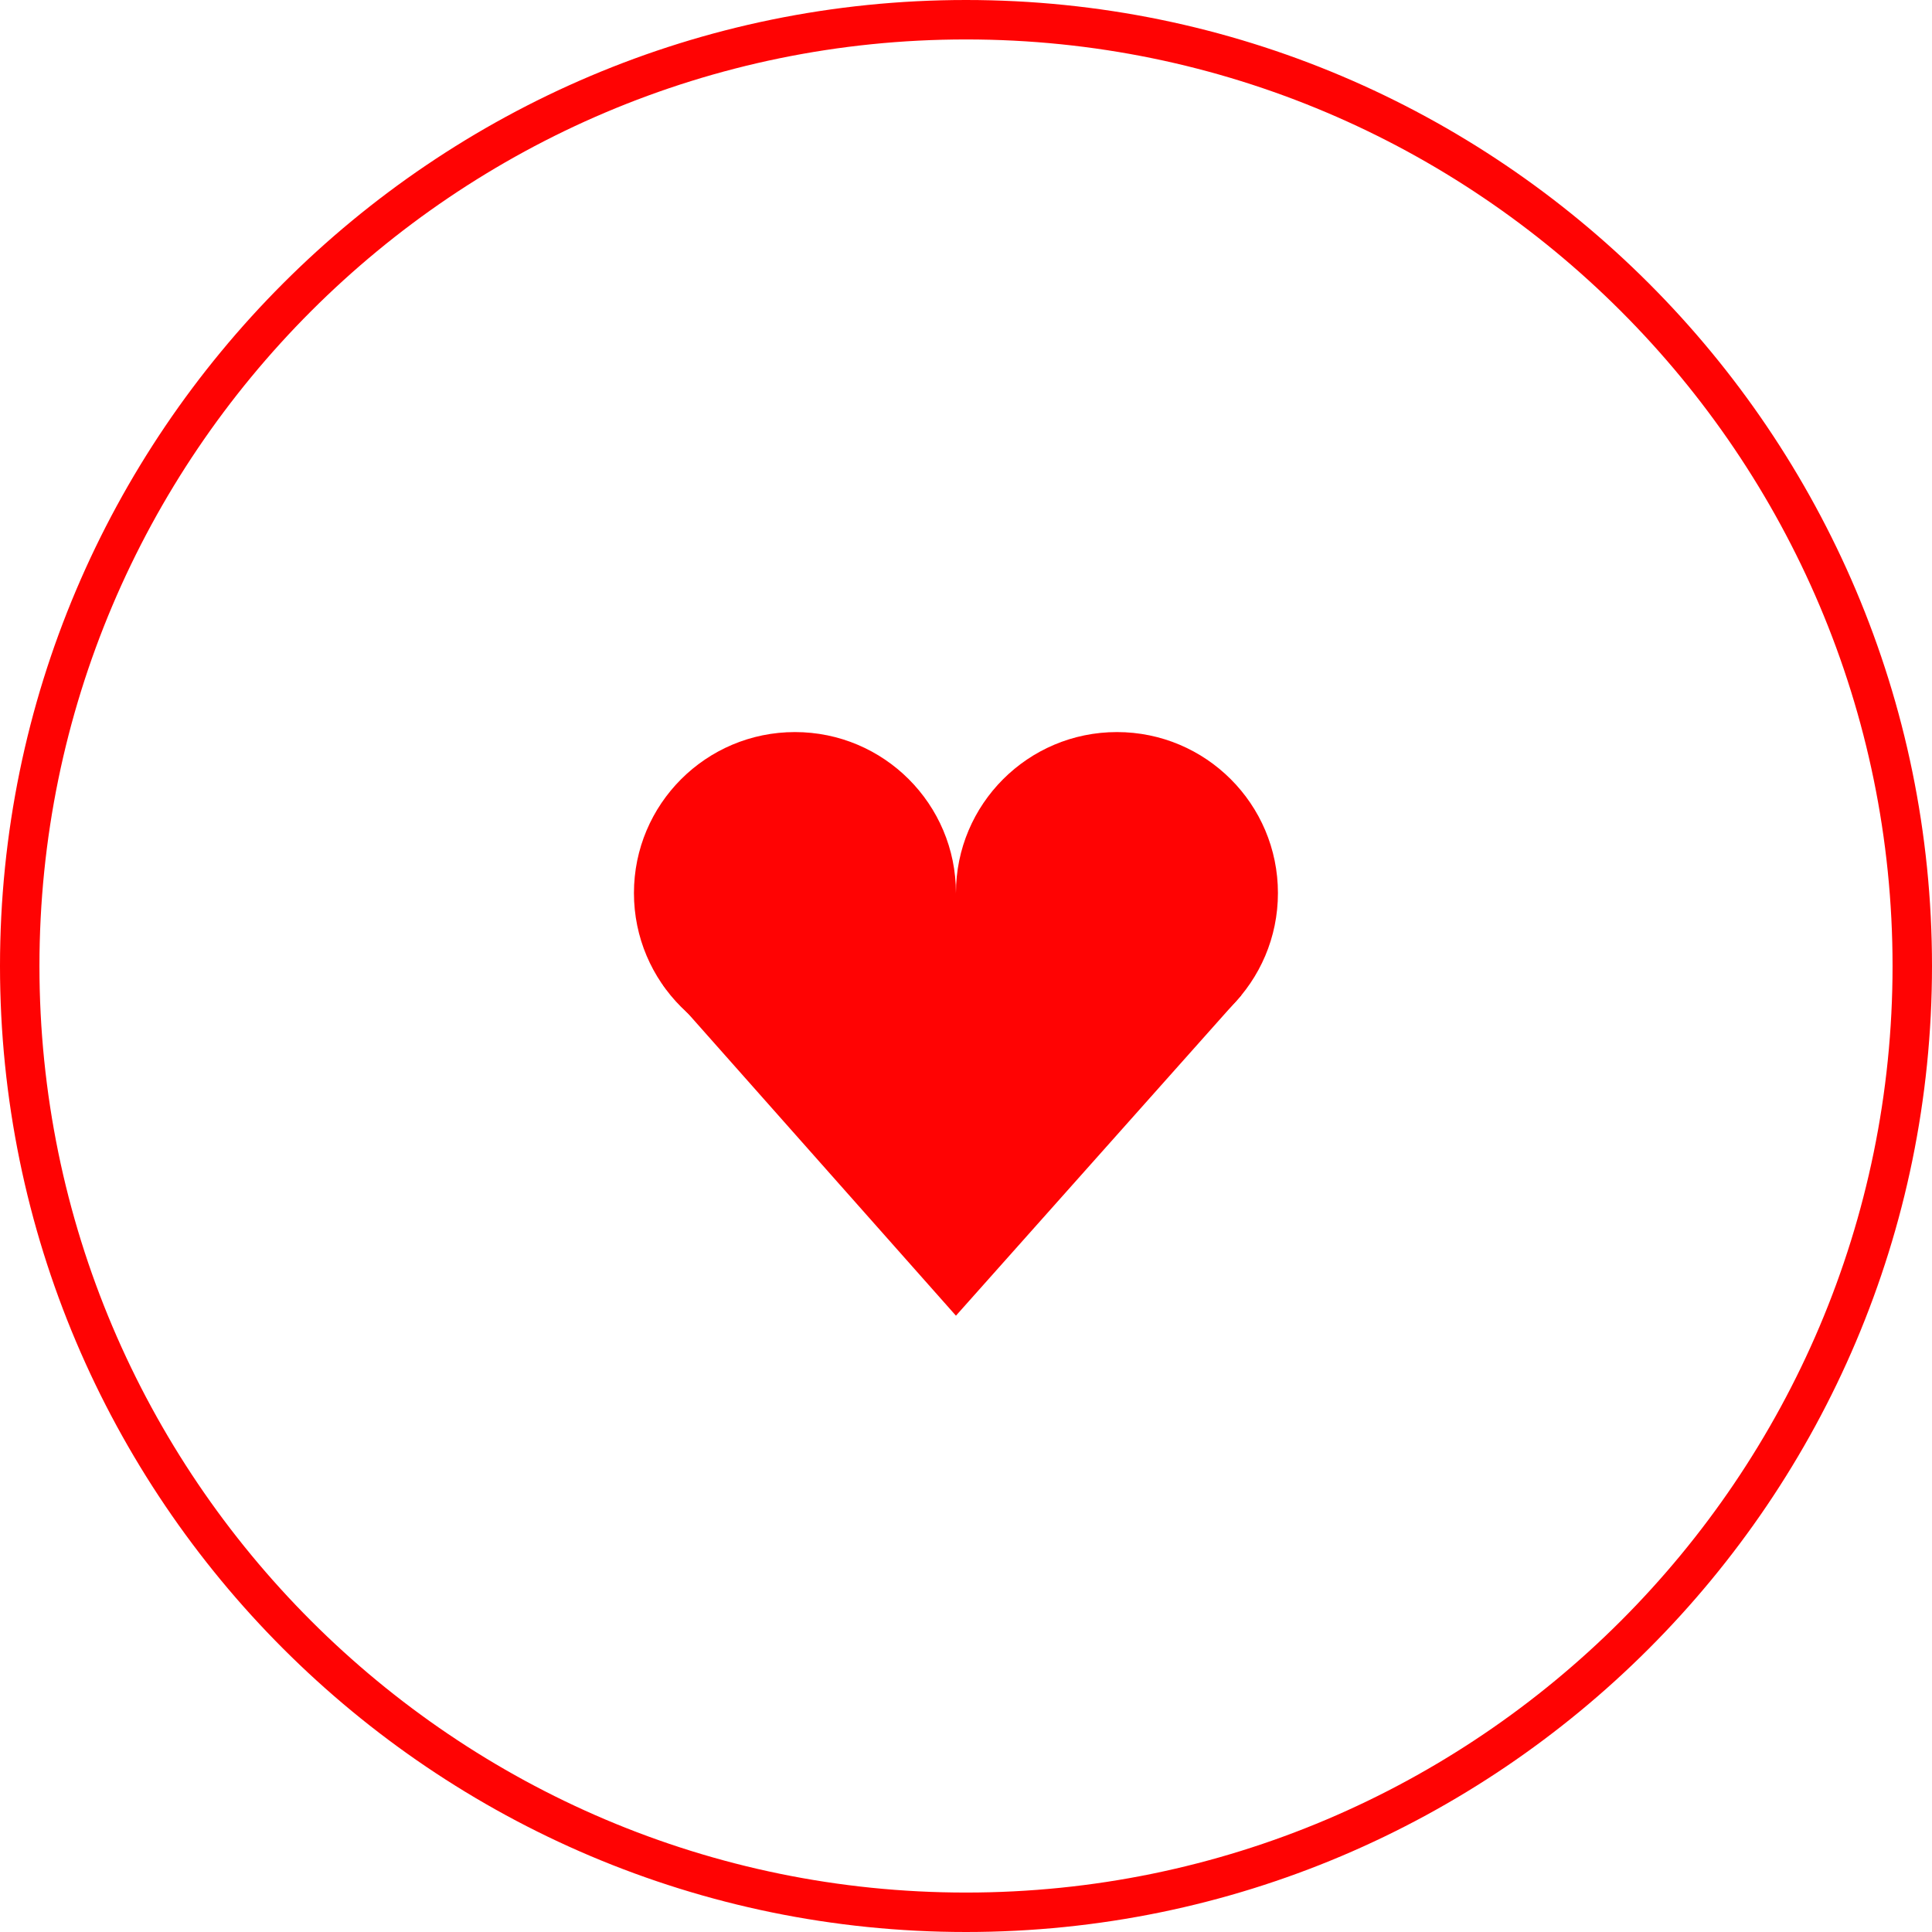
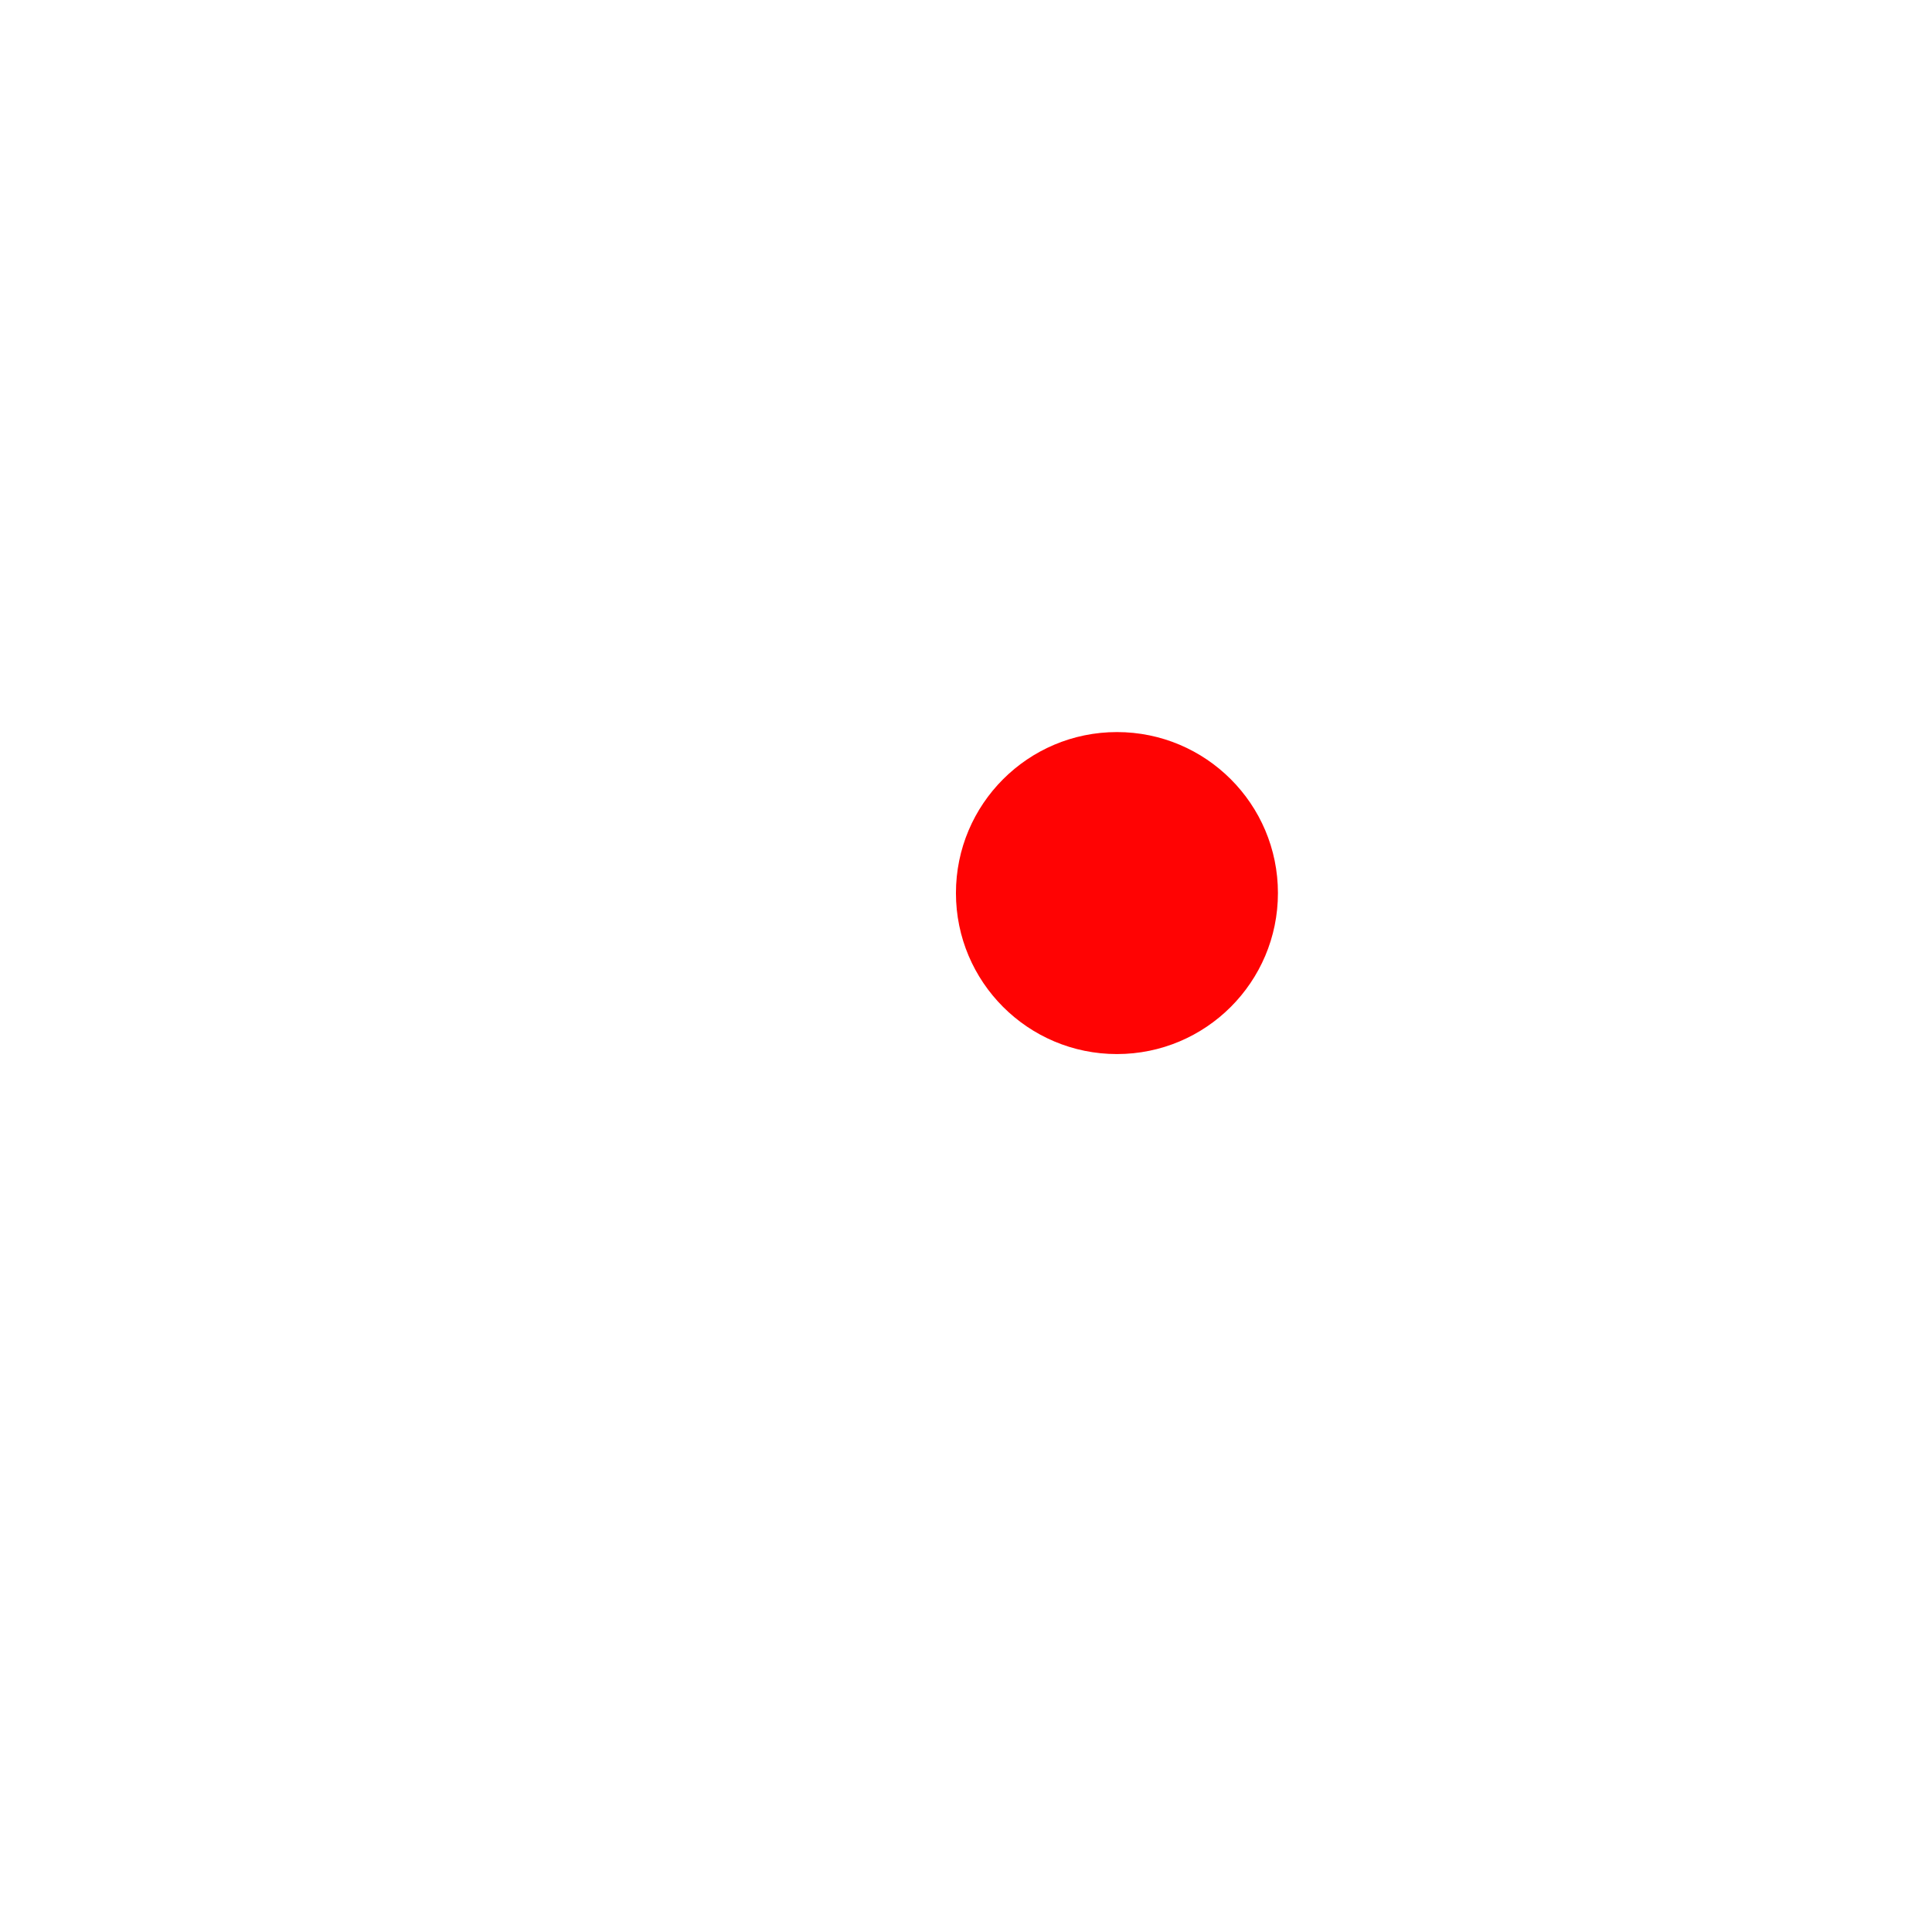
<svg xmlns="http://www.w3.org/2000/svg" version="1.1" width="1024" height="1024" viewBox="0 0 1024 1024">
  <g id="icomoon-ignore">
</g>
-   <path fill="rgb(255,3,3)" d="M512 1024c-282.325 0-512-229.675-512-512s229.675-512 512-512c282.325 0 512 229.675 512 512s-229.675 512-512 512zM512 20.907c-270.805 0-491.093 220.288-491.093 491.093s220.288 491.093 491.093 491.093 491.093-220.288 491.093-491.093-220.288-491.093-491.093-491.093z" />
-   <path fill="rgb(255,3,3)" d="M506.667 473.344c0 47.128-38.205 85.333-85.333 85.333s-85.333-38.205-85.333-85.333c0-47.128 38.205-85.333 85.333-85.333s85.333 38.205 85.333 85.333z" />
  <path fill="rgb(255,3,3)" d="M677.333 473.344c0 47.128-38.205 85.333-85.333 85.333s-85.333-38.205-85.333-85.333c0-47.128 38.205-85.333 85.333-85.333s85.333 38.205 85.333 85.333z" />
-   <path fill="rgb(255,3,3)" d="M657.963 527.467l-151.296 169.877-155.136-174.976 155.136-49.024z" />
</svg>